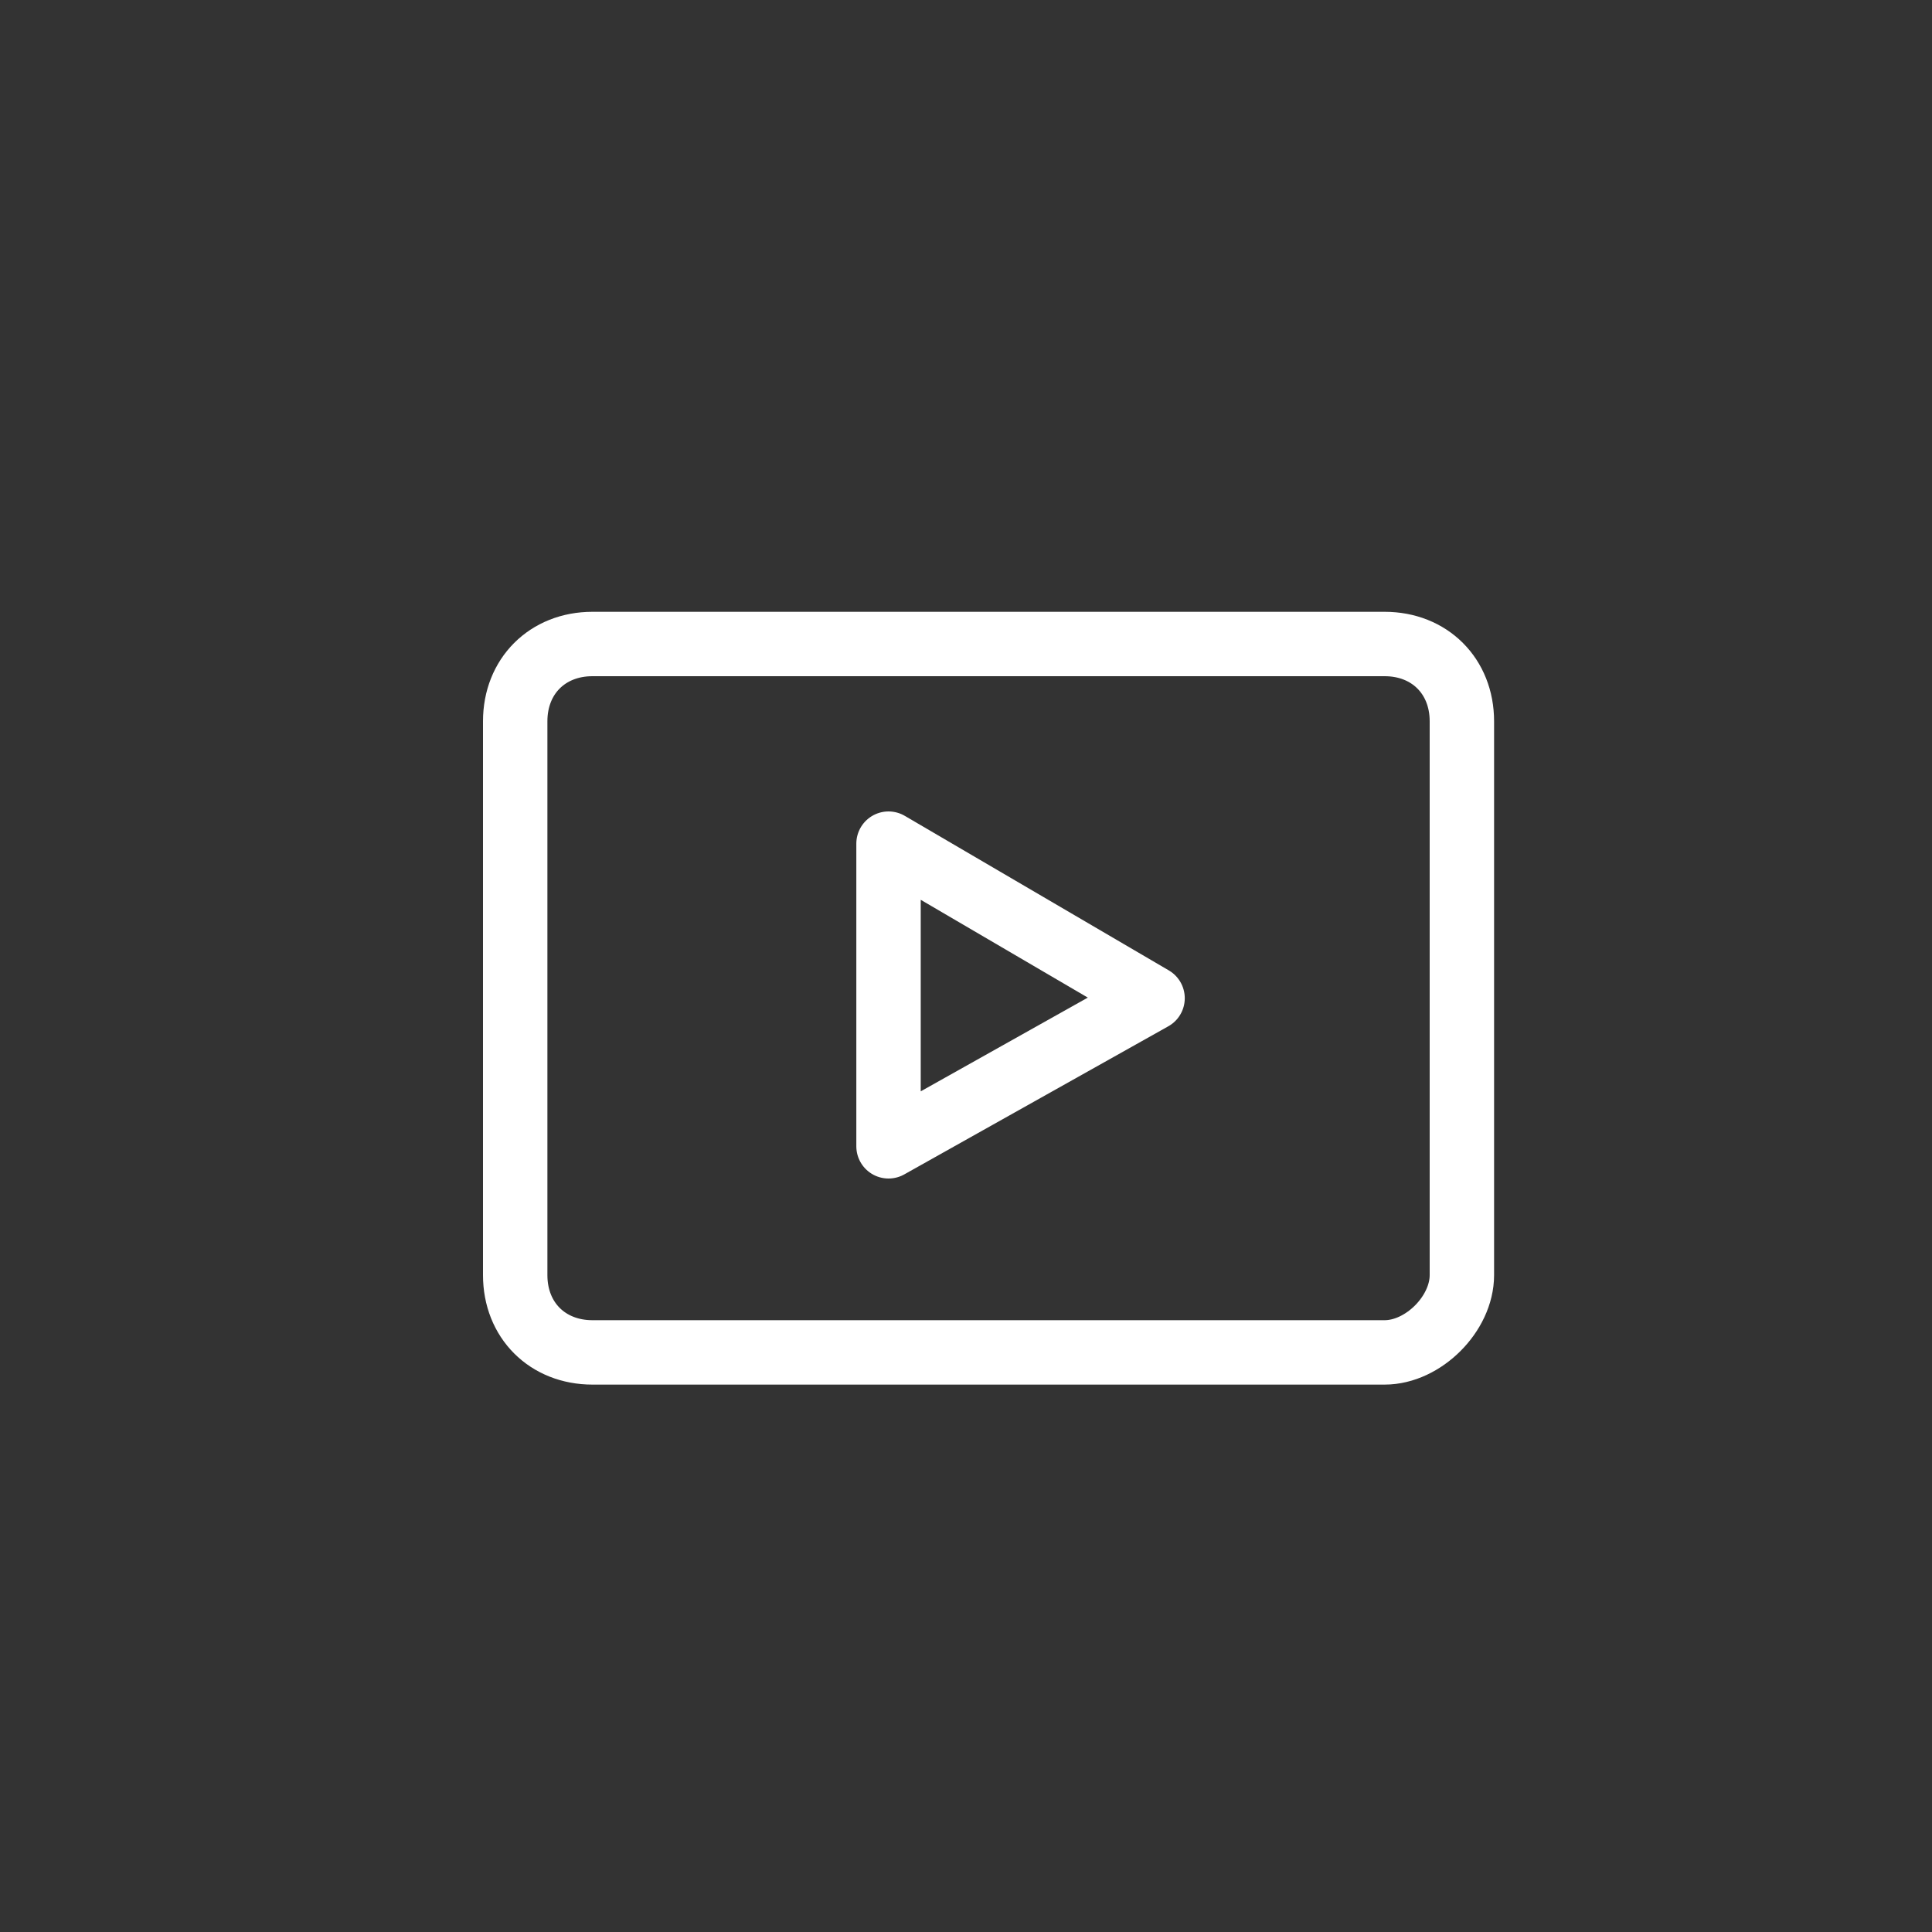
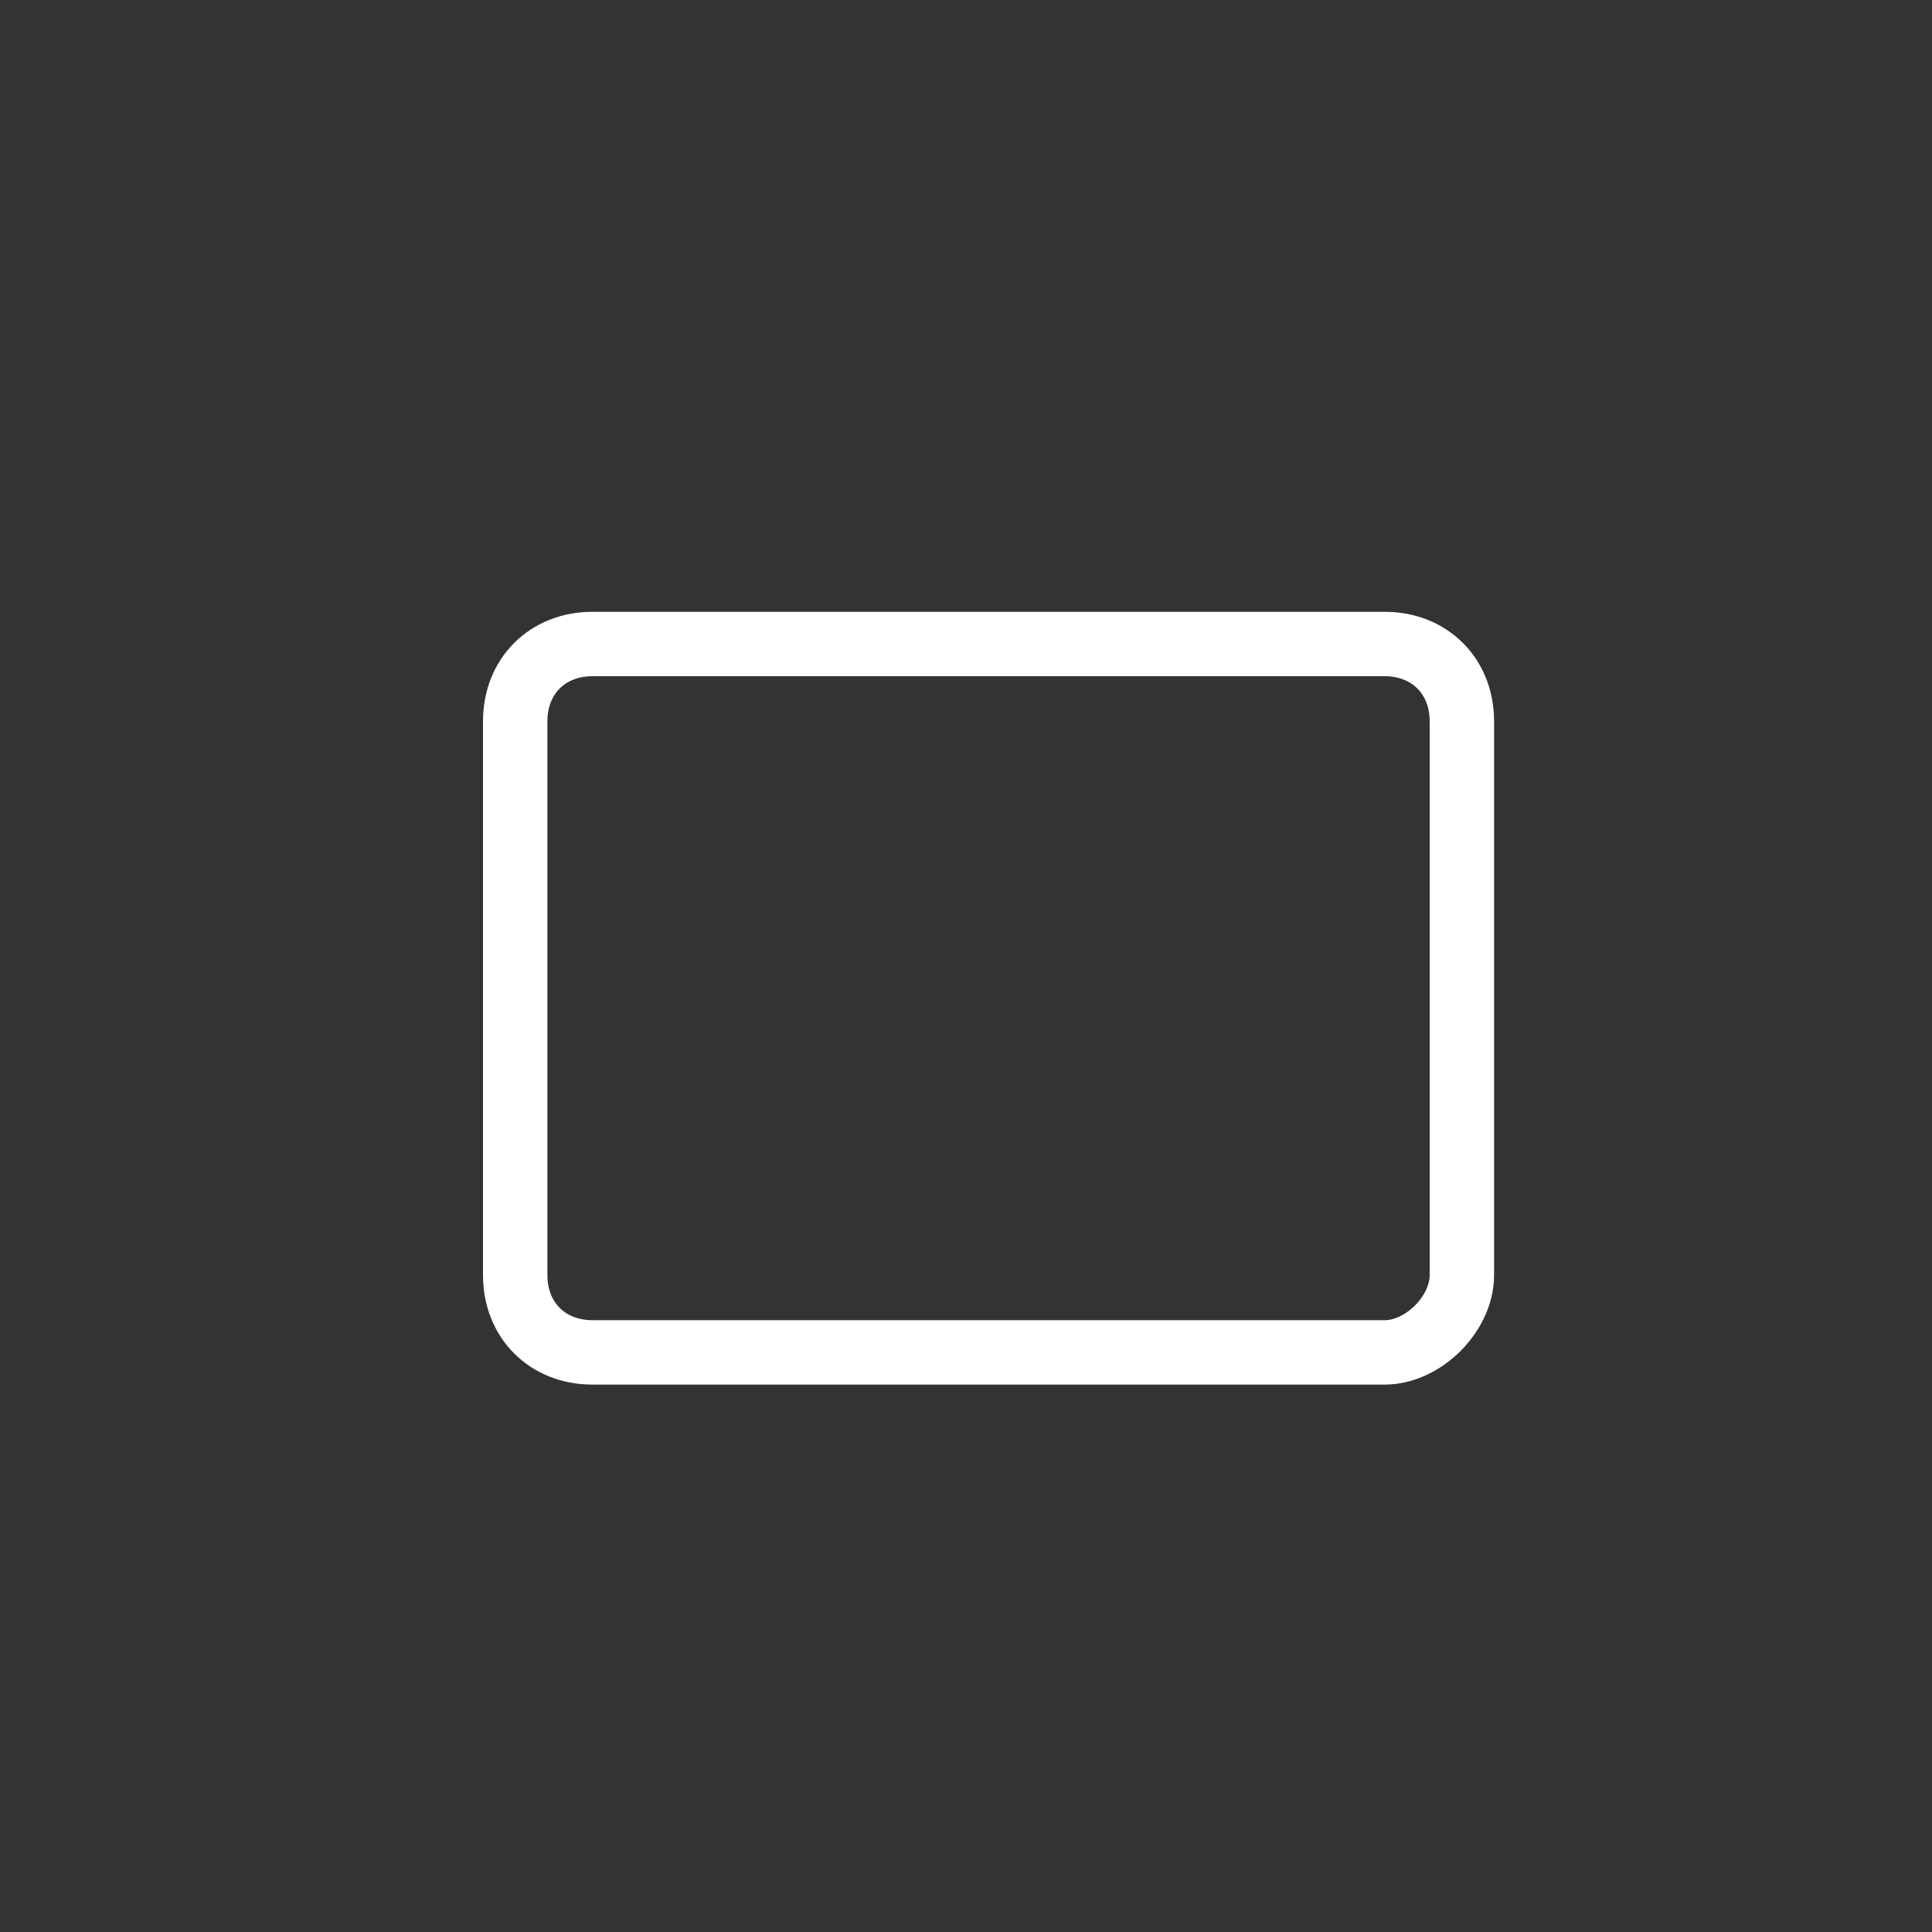
<svg xmlns="http://www.w3.org/2000/svg" width="30" height="30" viewBox="0 0 30 30" fill="none">
  <rect x="0" y="0" width="30" height="30" fill="#333333" stroke="none" />
  <path d="M21.5 21H9.2C8.5 21 8 20.5 8 19.8V11.2C8 10.5 8.5 10 9.2 10H21.5C22.2 10 22.7 10.5 22.7 11.2V19.8C22.7 20.4 22.1 21 21.5 21Z" stroke="white" stroke-miterlimit="10" stroke-linecap="round" stroke-linejoin="round" />
-   <path d="M17.897 15.5L13.797 13.1V17.8L17.897 15.5Z" stroke="white" stroke-miterlimit="10" stroke-linecap="round" stroke-linejoin="round" />
</svg>